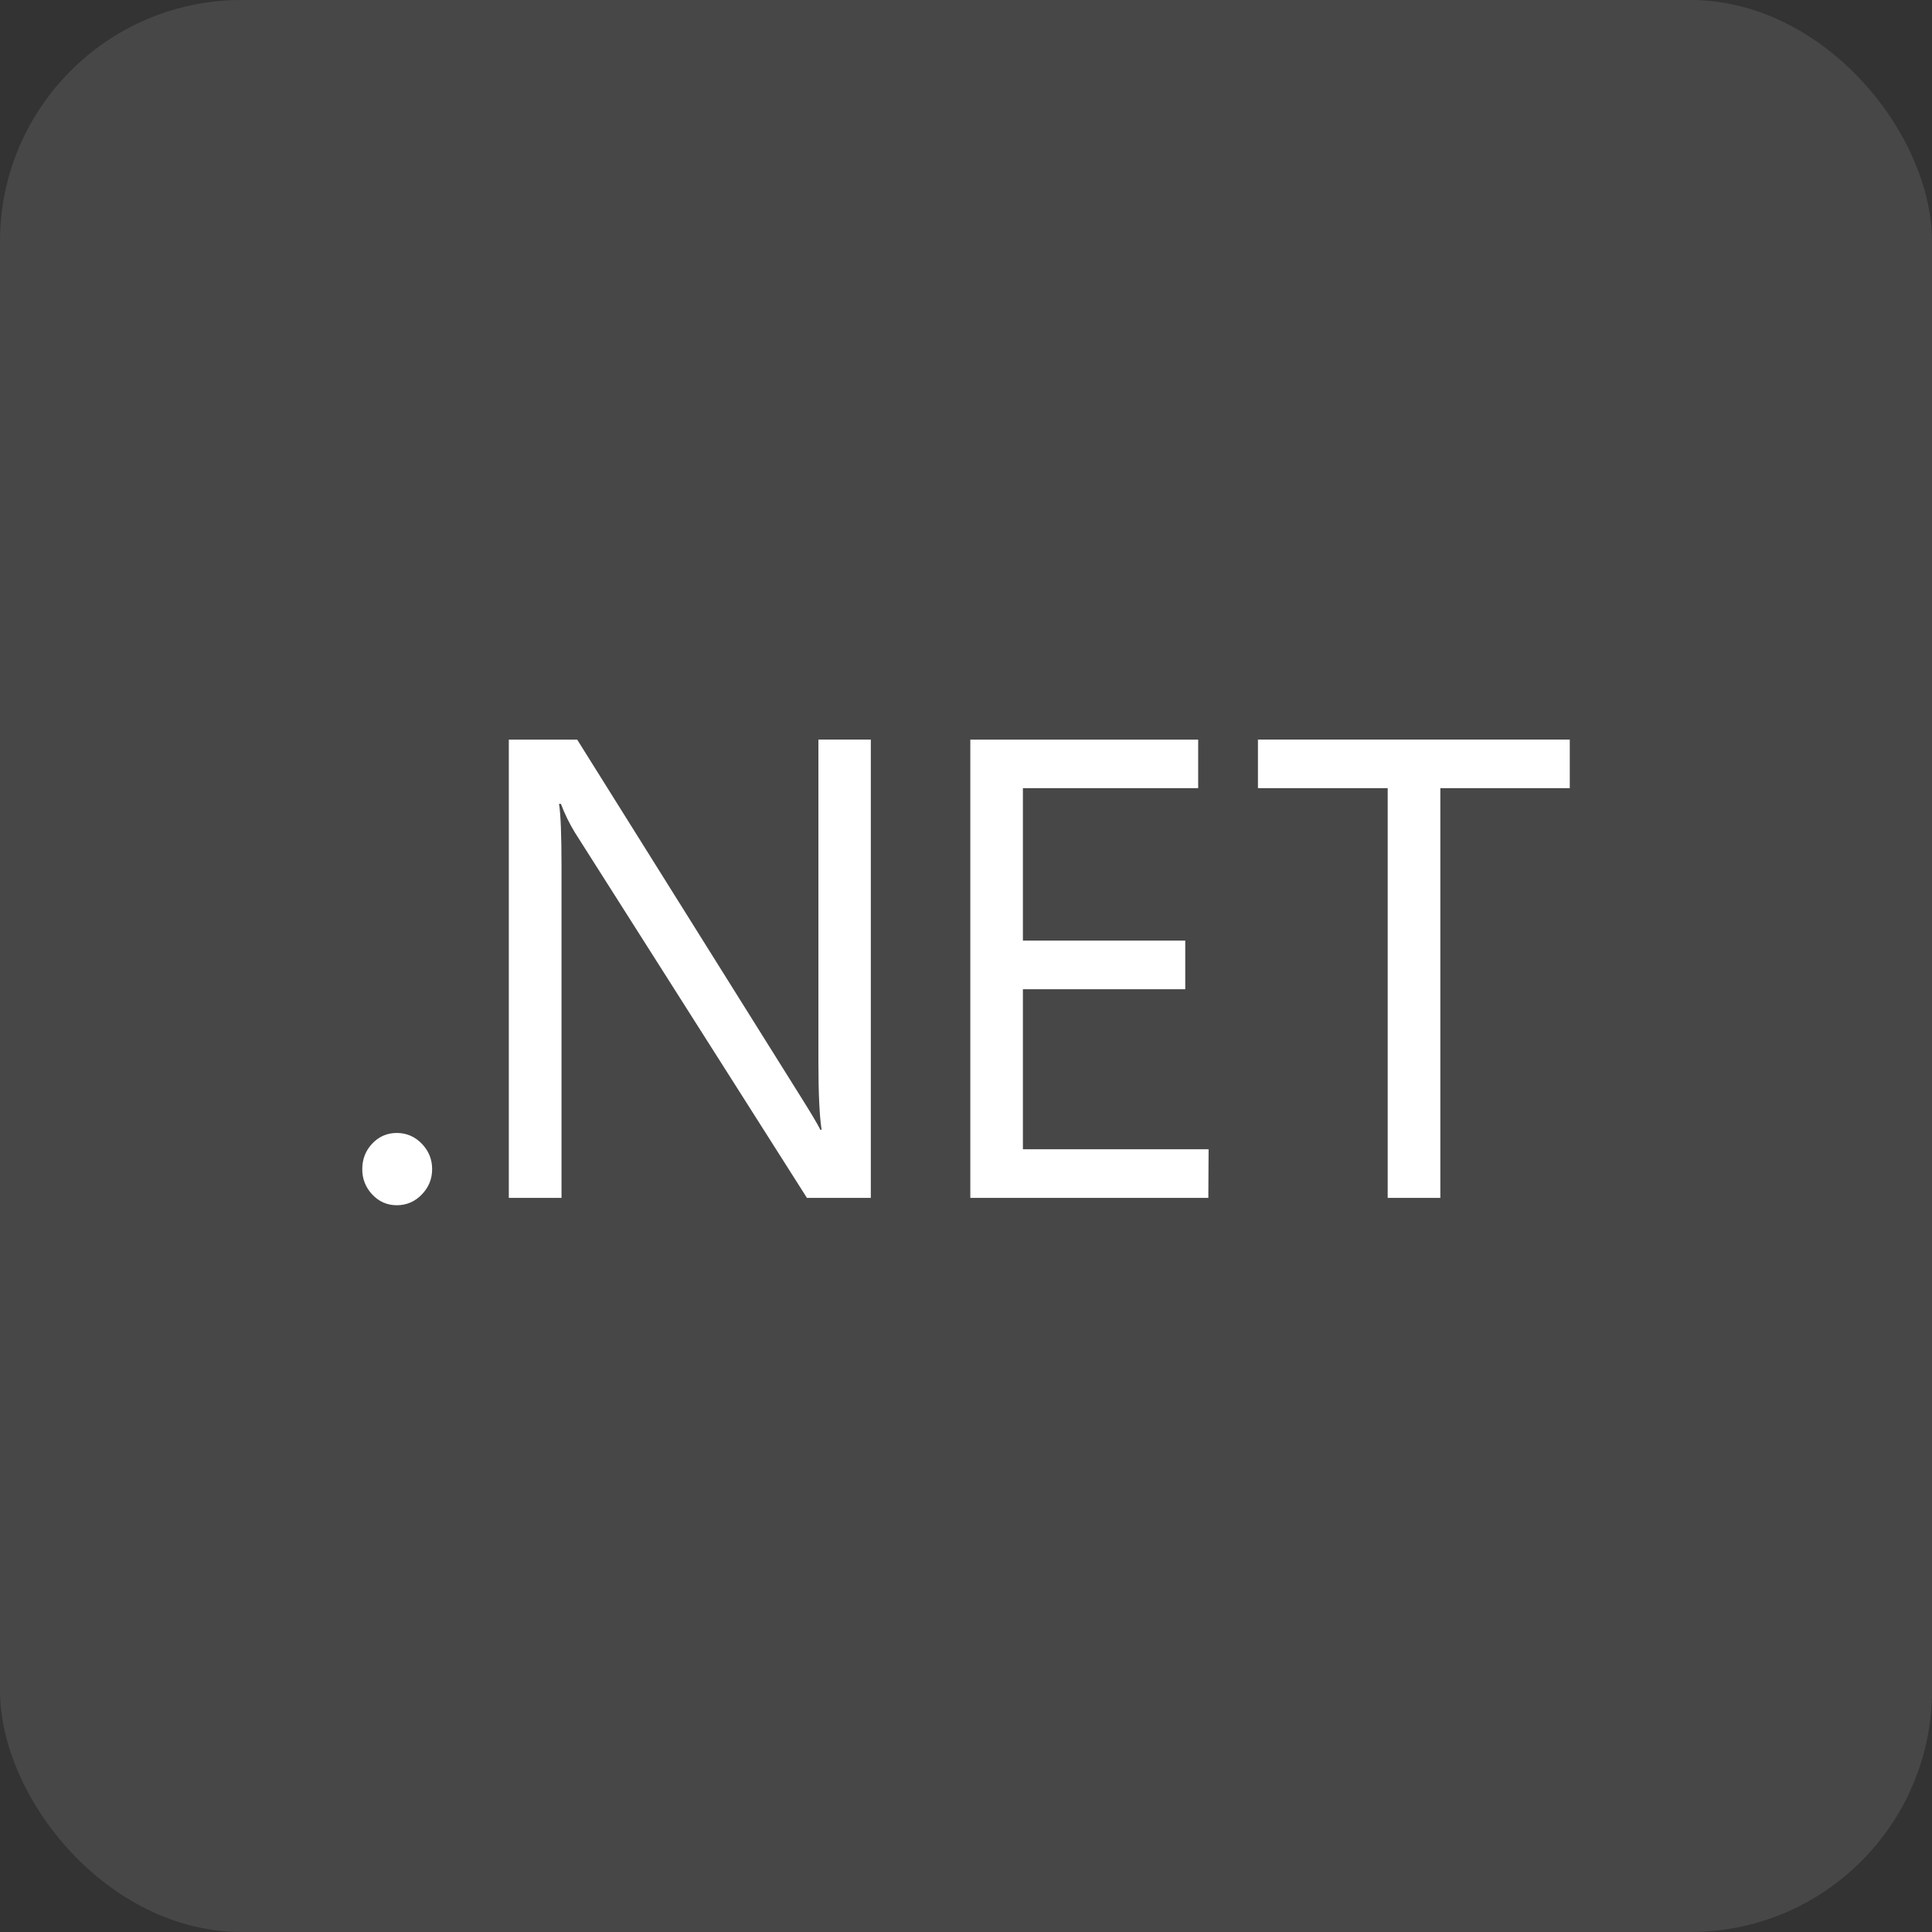
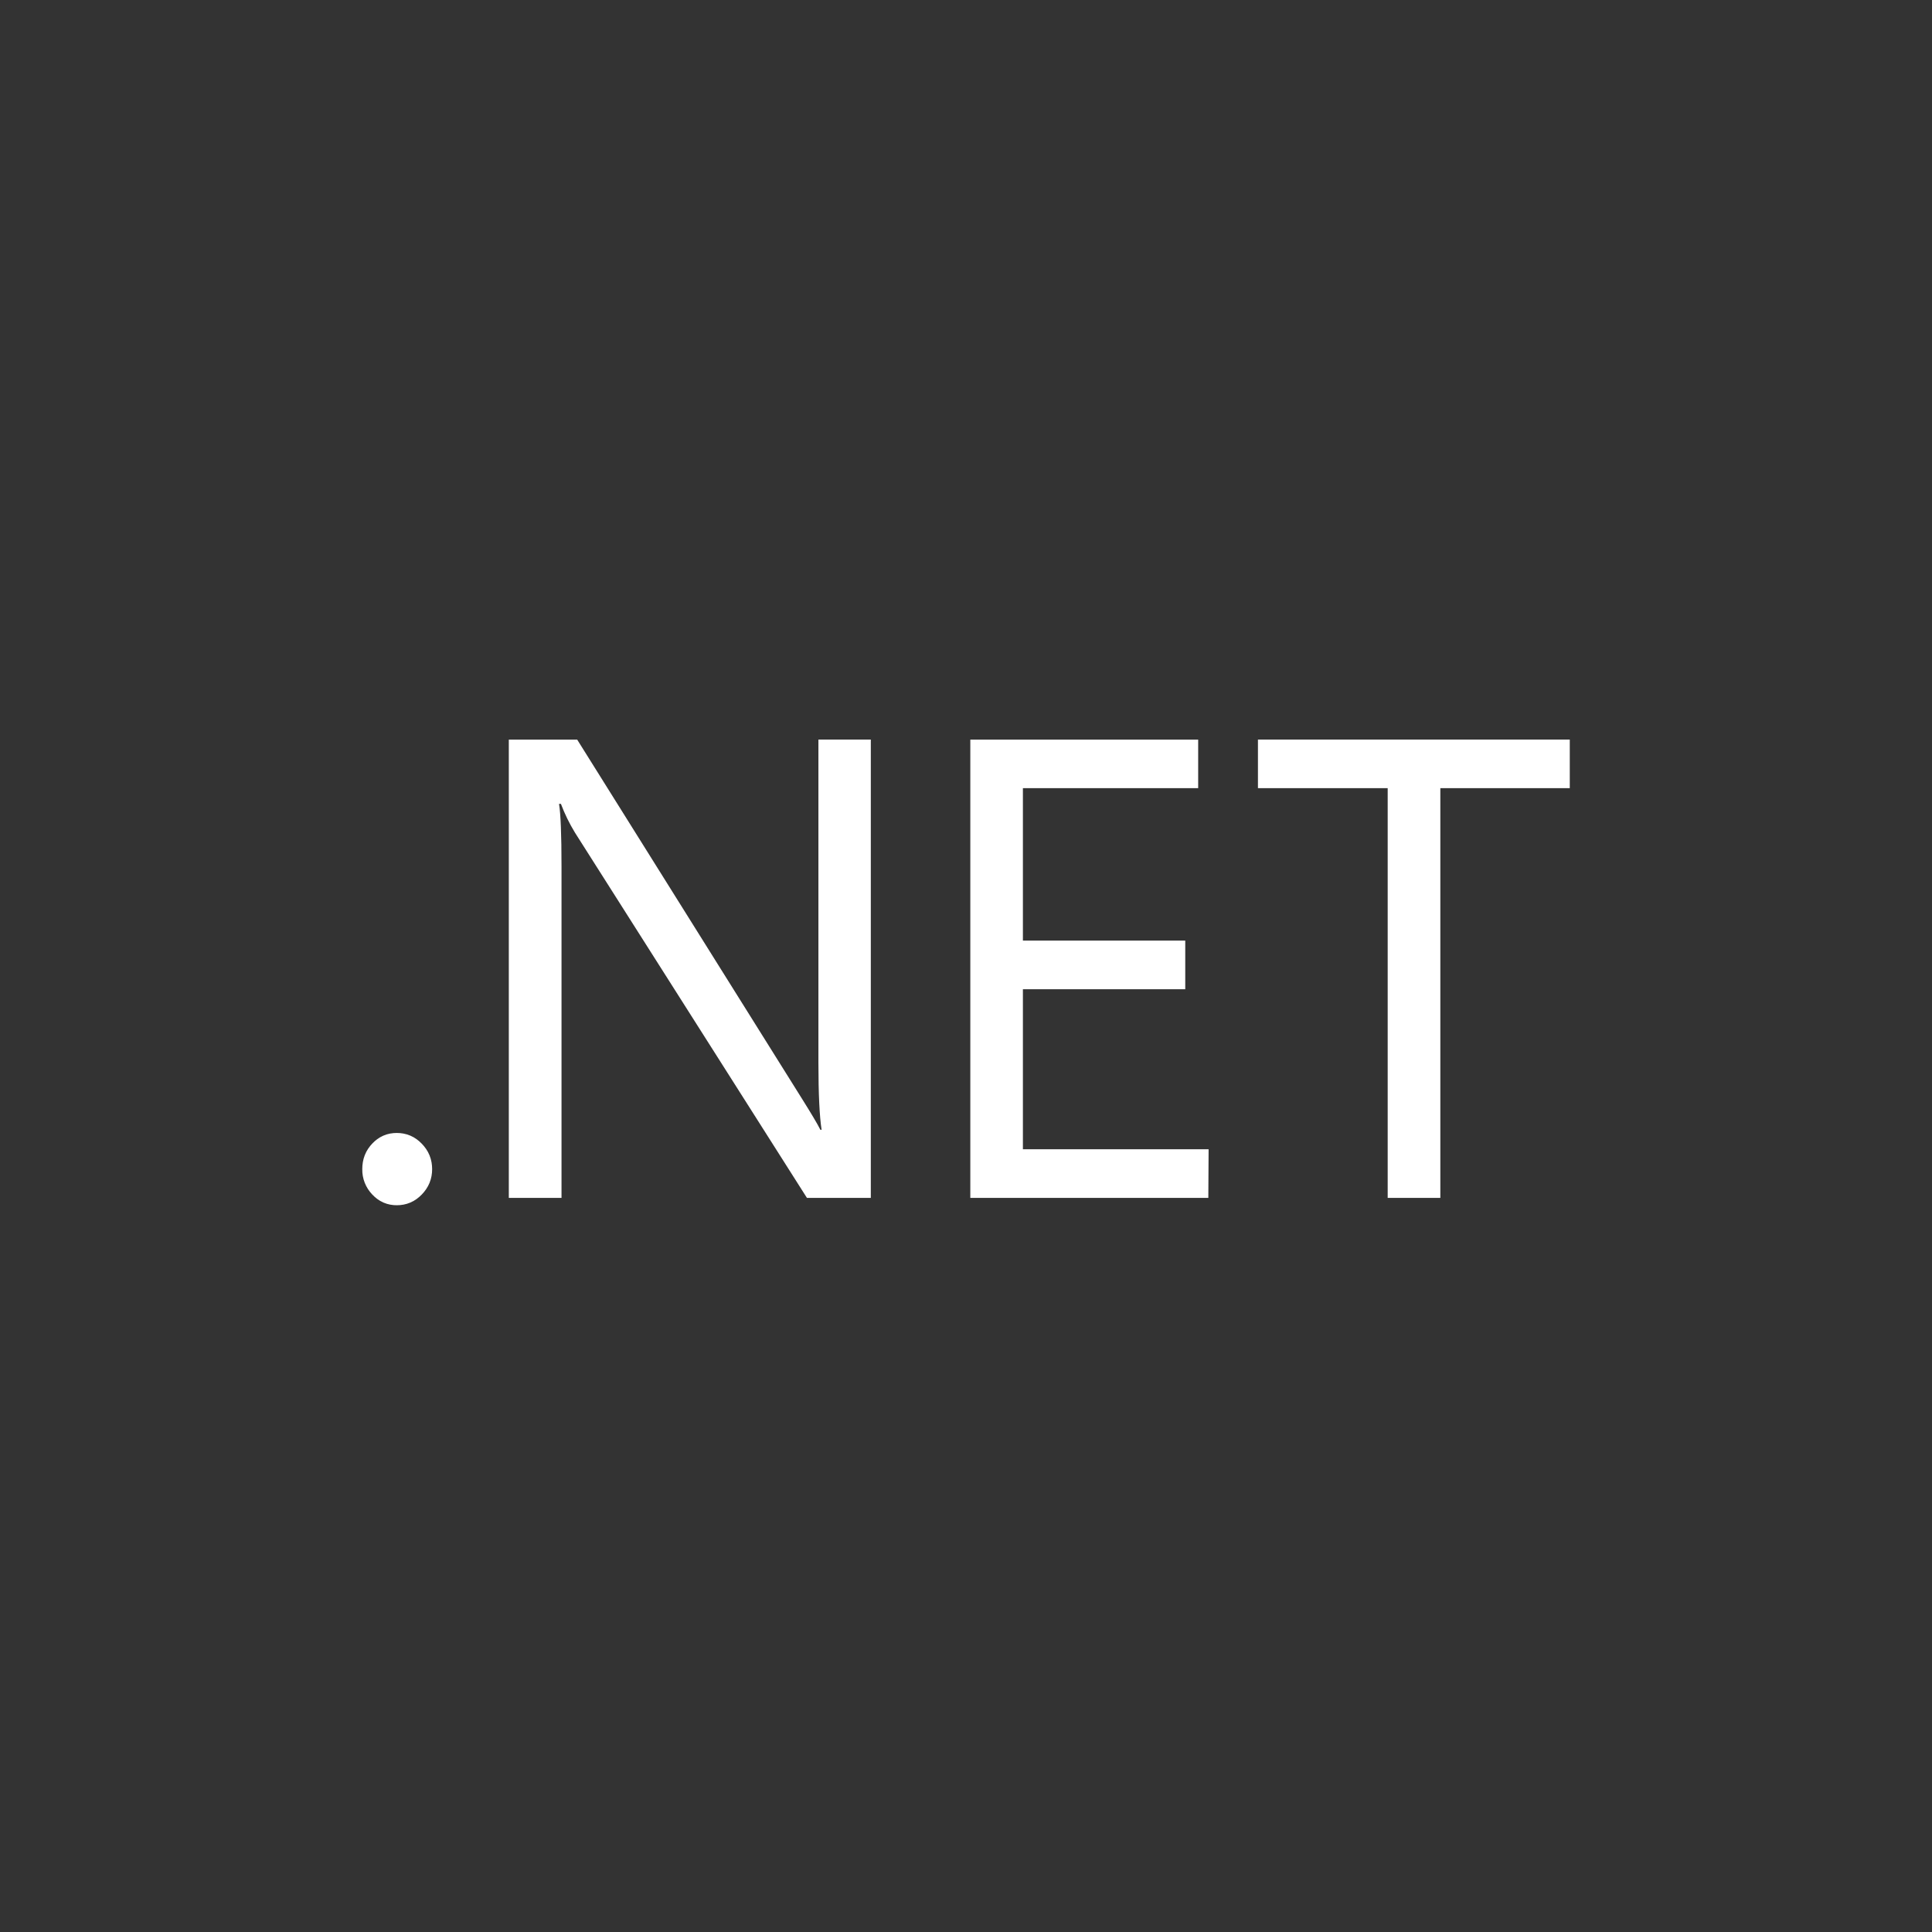
<svg xmlns="http://www.w3.org/2000/svg" width="32" height="32" viewBox="0 0 32 32" fill="none">
  <rect x="0" y="0" width="32" height="32" fill="#333333" stroke="none" />
-   <rect width="32" height="32" rx="4" fill="white" fill-opacity="0.1" />
  <path d="M6.762 19.567L6.761 19.568C6.705 19.626 6.648 19.65 6.571 19.65C6.501 19.65 6.447 19.628 6.394 19.571L6.391 19.568C6.34 19.515 6.311 19.443 6.313 19.369L6.313 19.364C6.313 19.275 6.339 19.212 6.393 19.156L6.393 19.156C6.445 19.101 6.498 19.078 6.571 19.078C6.648 19.078 6.705 19.102 6.761 19.16L6.762 19.161C6.82 19.221 6.845 19.283 6.845 19.365C6.845 19.445 6.82 19.507 6.762 19.567ZM13.537 19.528L9.788 13.625C9.707 13.492 9.638 13.351 9.583 13.204L9.507 13.002H9.291H9.259H8.89L8.951 13.366C8.973 13.498 8.988 13.818 8.988 14.357V19.528H8.74V12.563H9.387L13.022 18.37C13.171 18.608 13.265 18.766 13.309 18.853L13.396 19.025H13.588H13.608H13.974L13.917 18.664C13.887 18.471 13.868 18.121 13.868 17.597V12.562H14.111V19.528H13.537ZM16.943 19.348H19.704L19.703 19.528H16.384V12.563H19.533V12.742H16.943H16.63V13.055V15.579V15.892H16.943H19.319V16.072H16.943H16.63V16.384V19.036V19.348H16.943ZM22.984 12.742H21.148V12.562H25.688V12.742H23.856H23.544V13.055V19.528H23.297V13.055V12.742H22.984Z" fill="white" stroke="white" stroke-width="0.625" />
</svg>